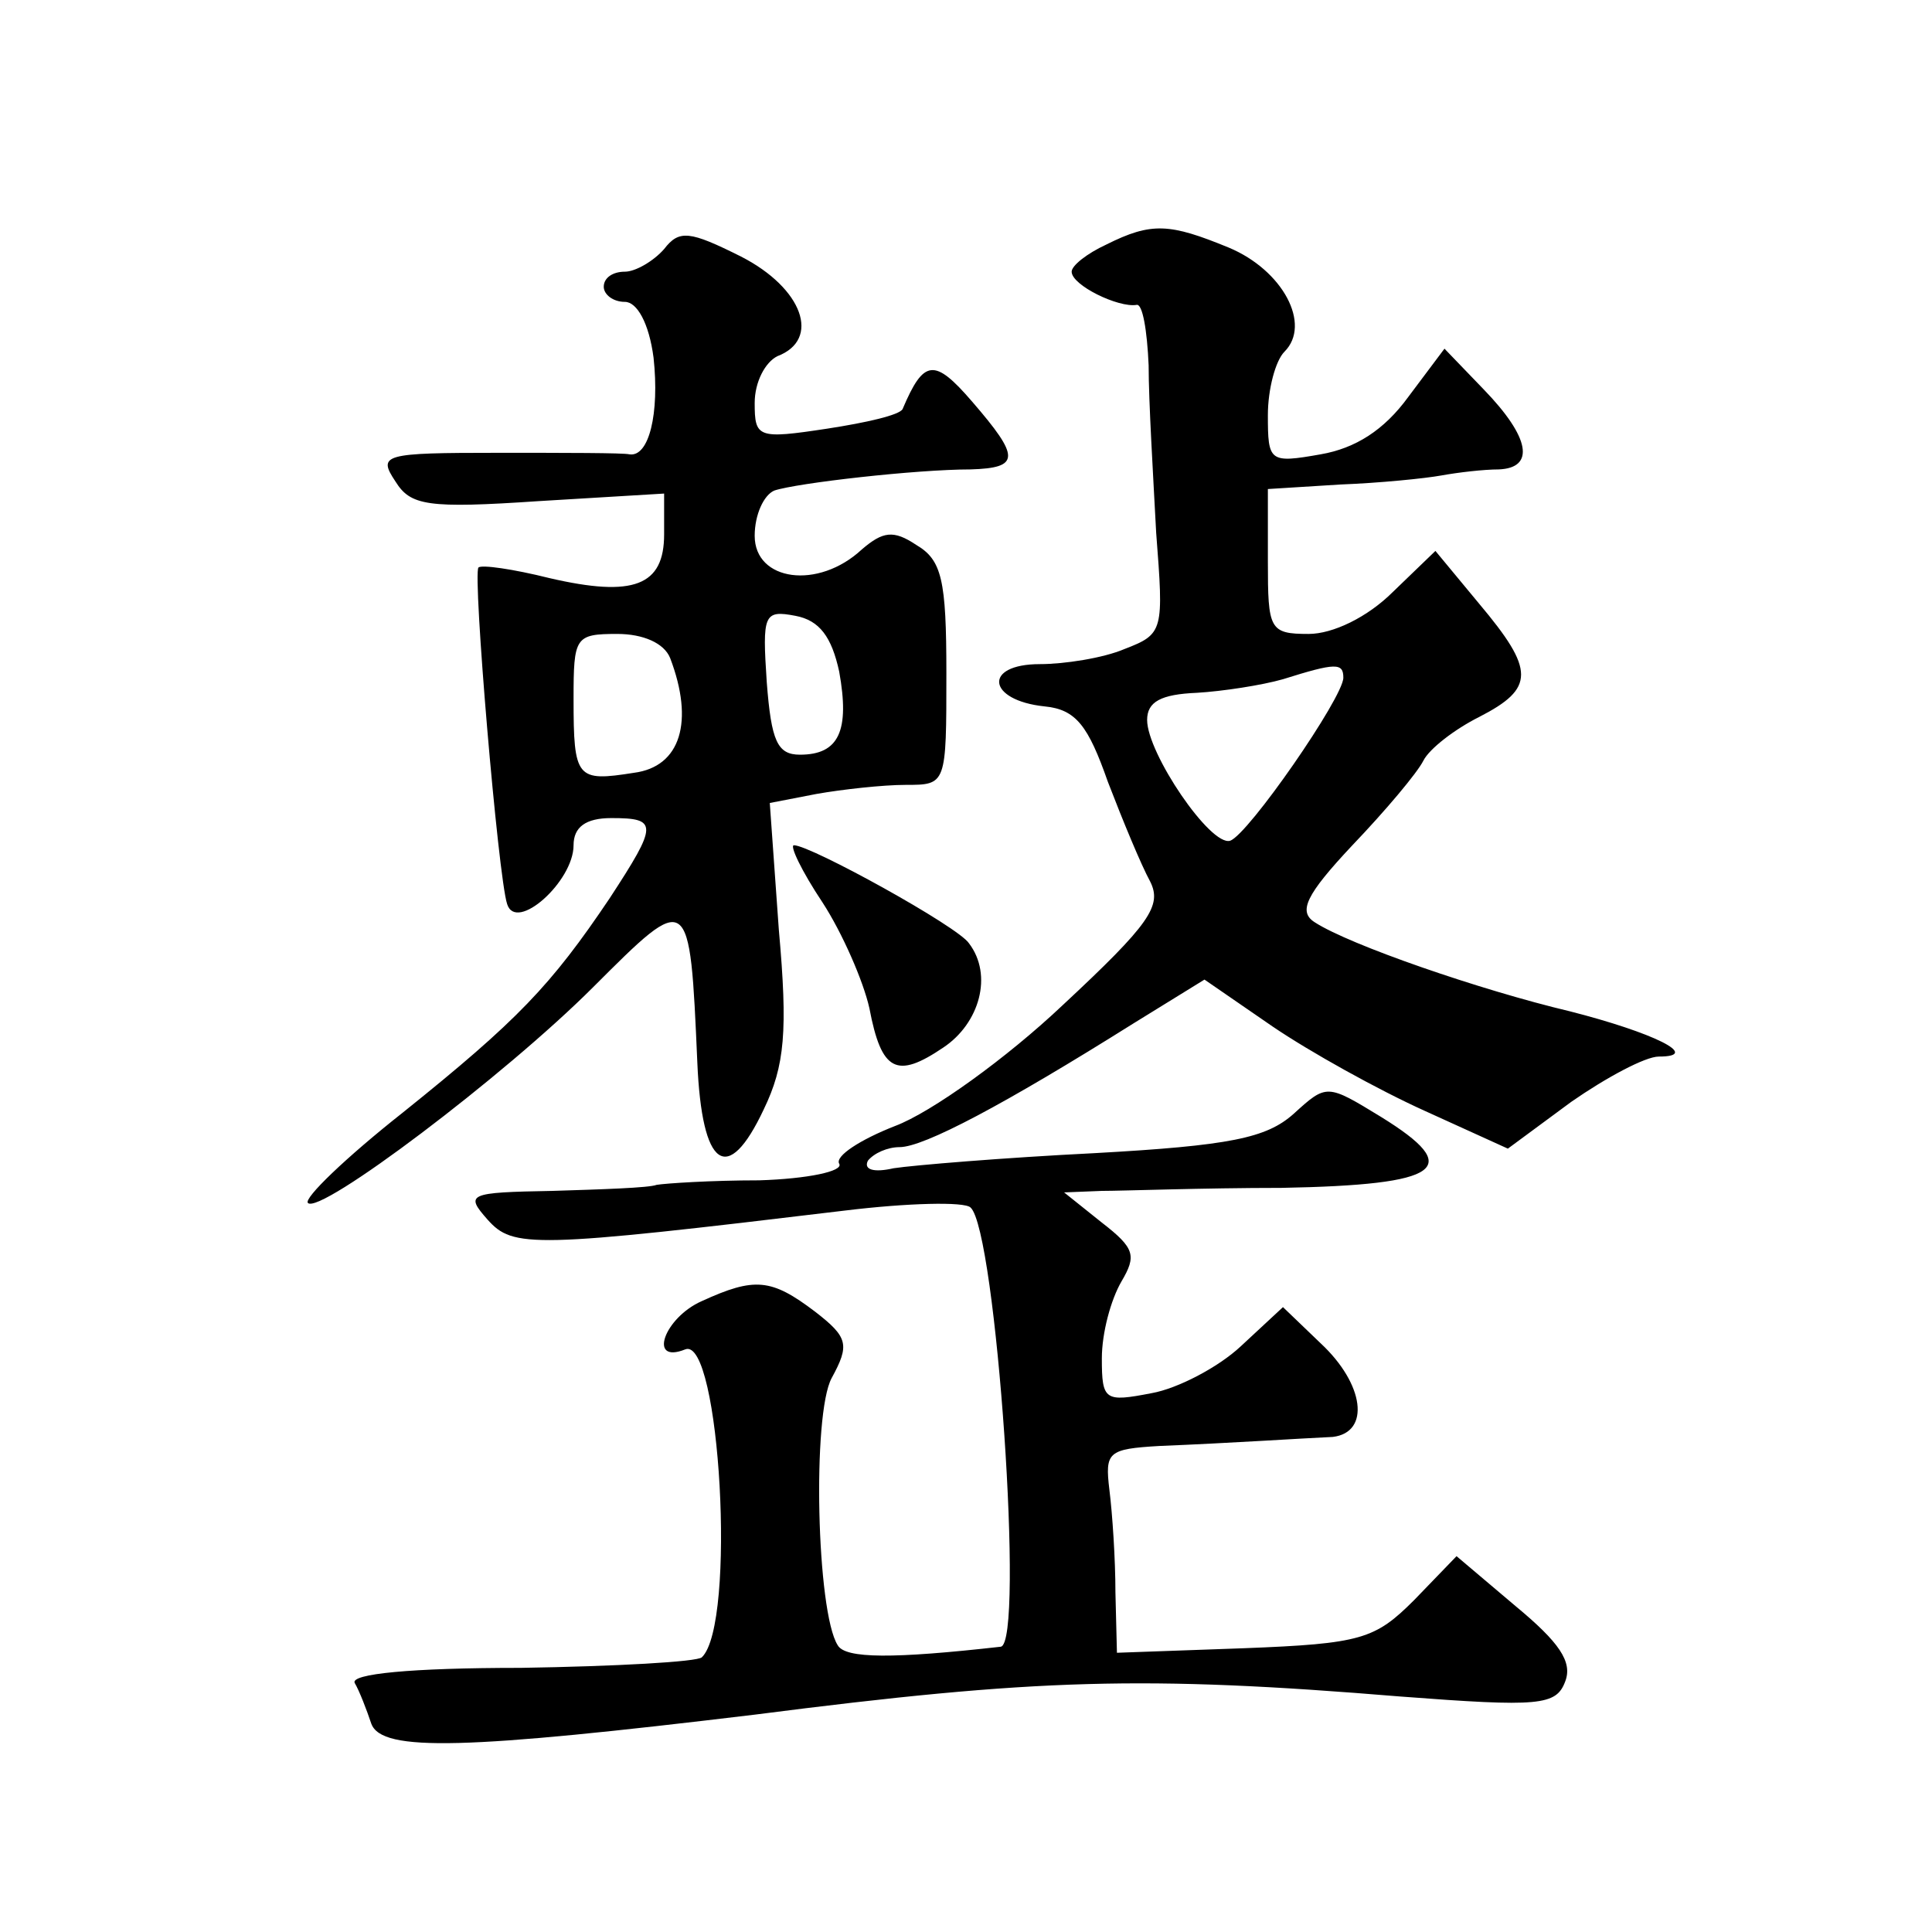
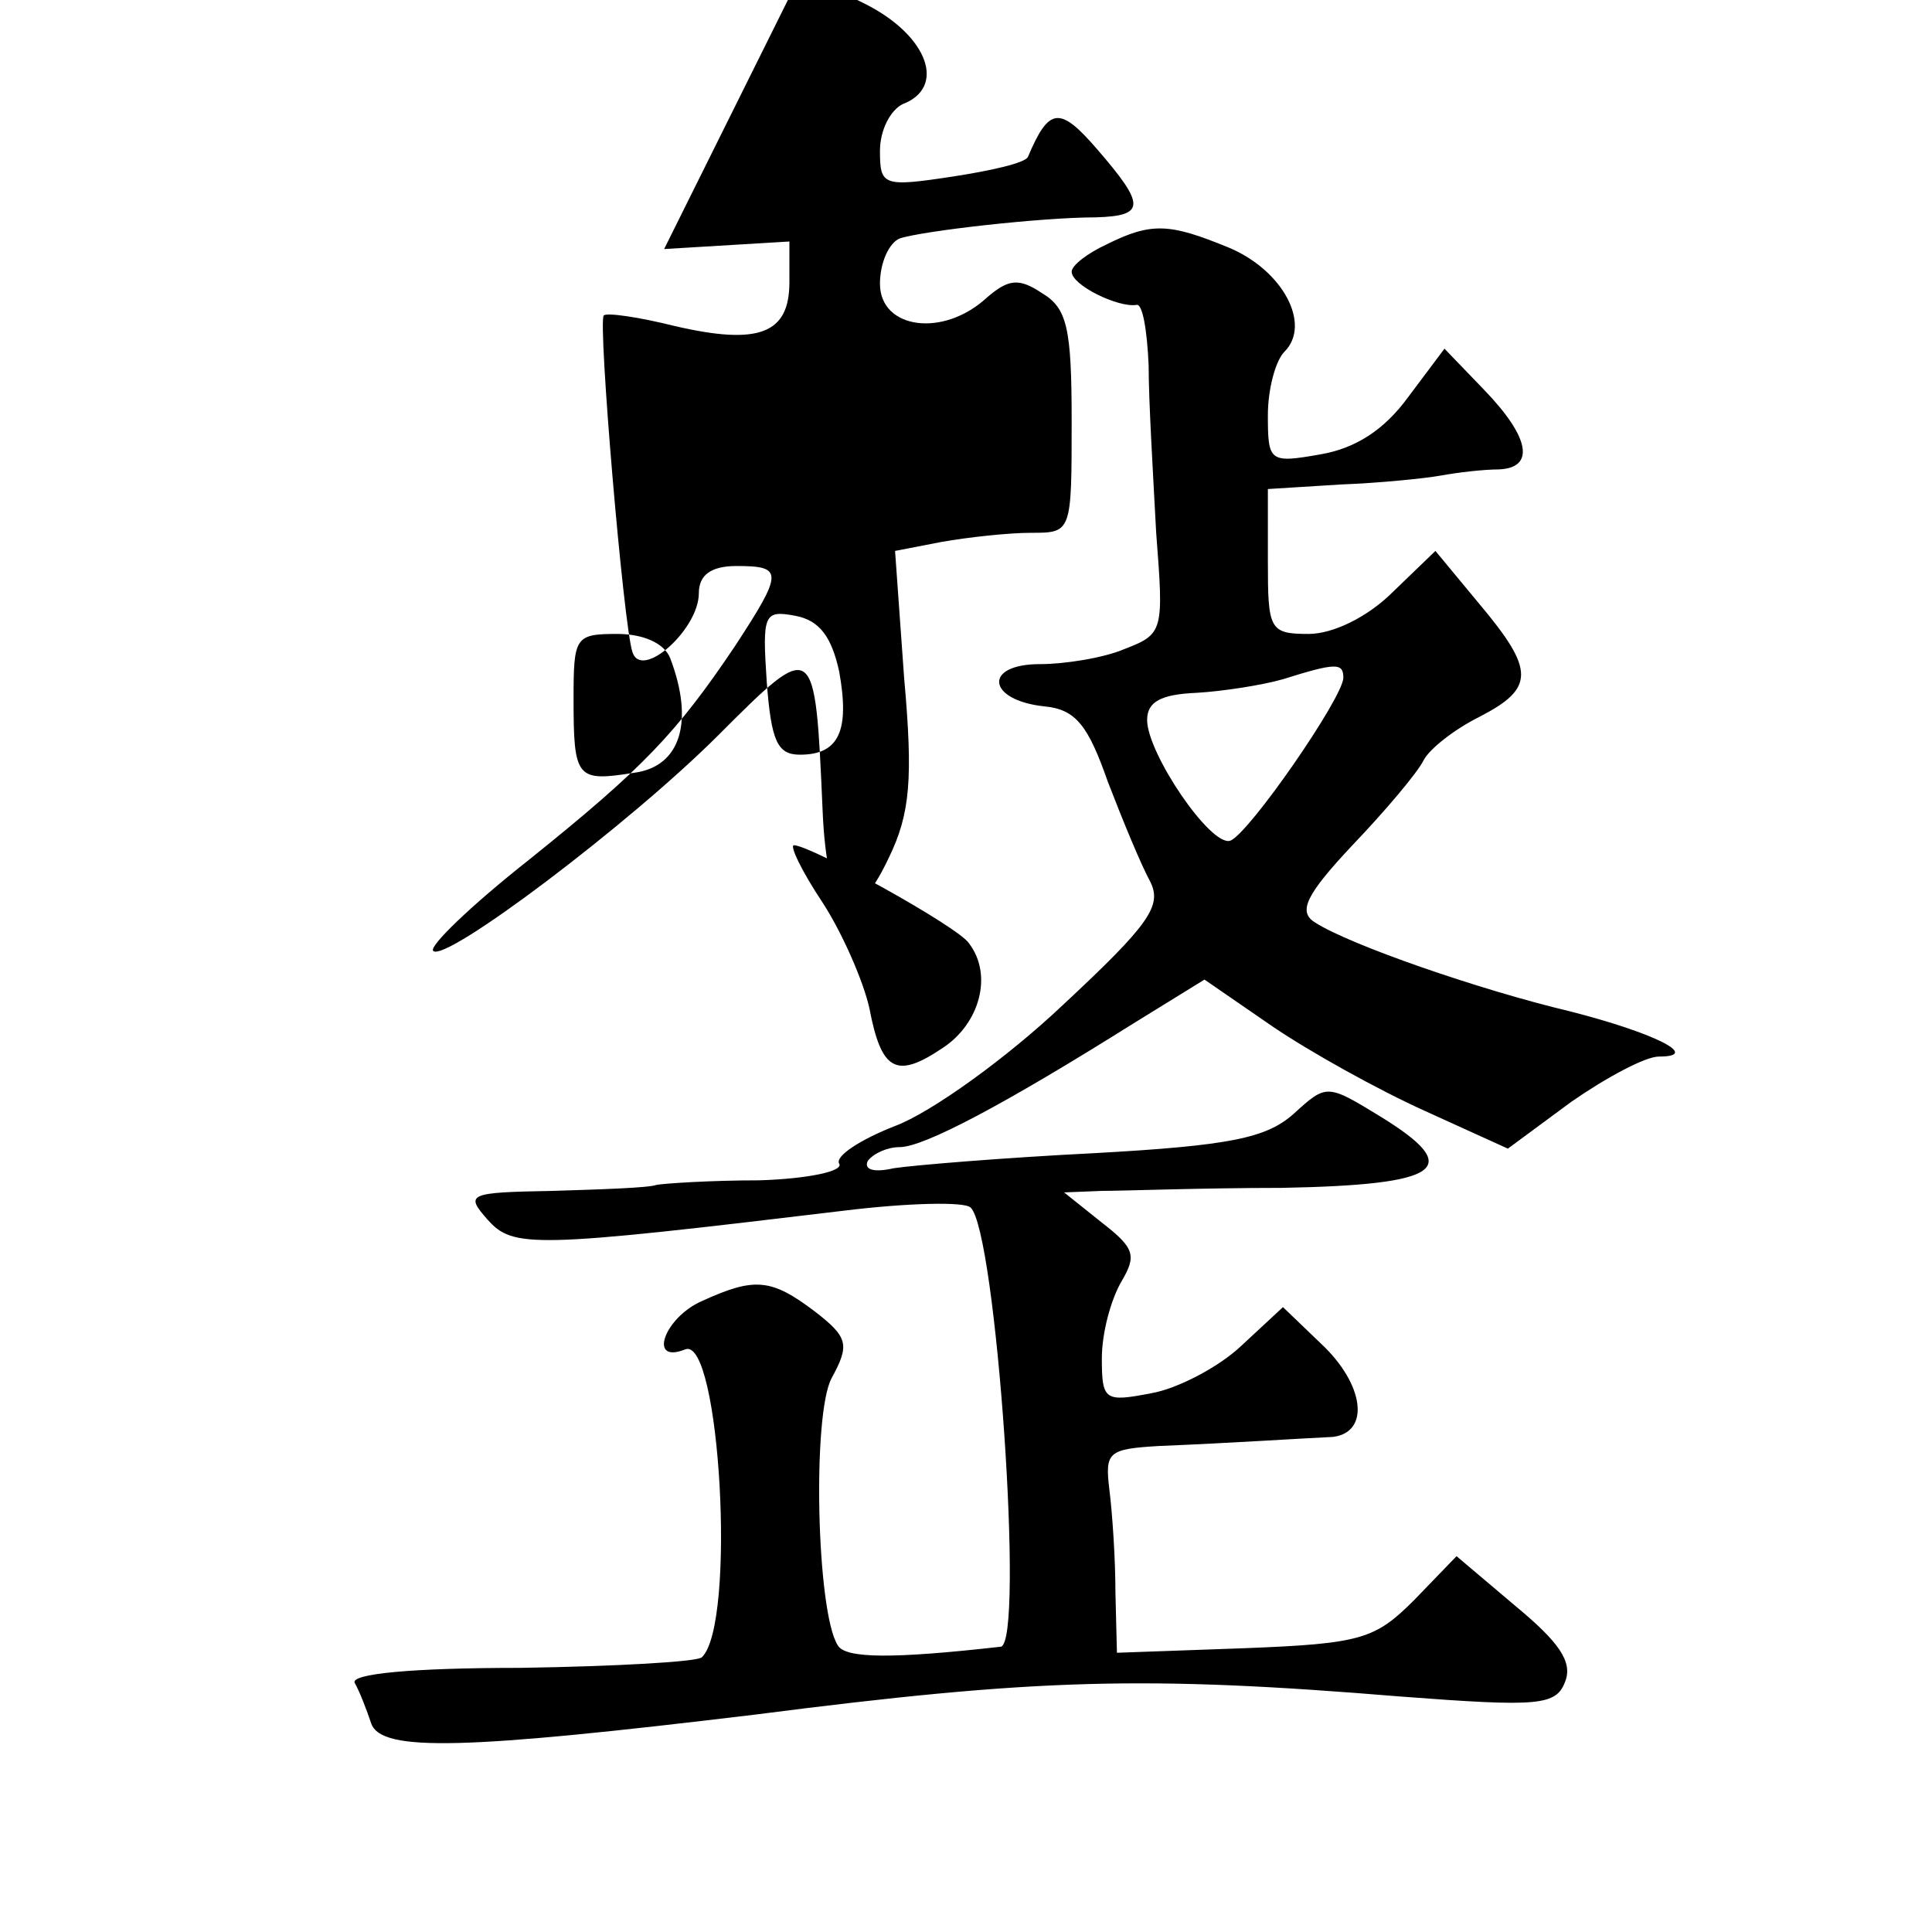
<svg xmlns="http://www.w3.org/2000/svg" version="1.0" width="128pt" height="128pt" viewBox="0 0 128 128" preserveAspectRatio="xMidYMid meet">
  <g transform="translate(0,128) scale(0.1,-0.1)" fill="#0" stroke="none">
-     <path d="M440 1115 c-7 -8 -19 -15 -26 -15 -8 0 -14 -4 -14 -10 0 -5 6 -10 14 -10 8 0 16 -14 19 -37 4 -37 -3 -66 -16 -64 -4 1 -43 1 -87 1 -76 0 -80 -1 -68 -19 10 -16 21 -18 95 -13 l83 5 0 -27 c0 -34 -20 -42 -76 -29 -24 6 -45 9 -47 7 -4 -4 13 -205 19 -223 6 -19 44 15 44 39 0 12 8 18 25 18 31 0 31 -4 -1 -53 -39 -58 -61 -81 -137 -142 -38 -30 -66 -57 -63 -60 8 -8 130 84 189 143 64 64 64 64 69 -50 3 -70 20 -82 44 -31 14 29 16 52 10 119 l-6 84 31 6 c17 3 44 6 59 6 27 0 27 0 27 74 0 62 -3 75 -20 85 -15 10 -22 9 -36 -3 -29 -27 -71 -21 -71 9 0 14 6 27 13 30 15 5 94 14 130 14 33 1 33 8 1 45 -25 29 -32 28 -46 -5 -2 -4 -24 -9 -50 -13 -46 -7 -48 -6 -48 17 0 14 7 27 15 31 29 11 17 45 -24 66 -34 17 -41 18 -51 5z m116 -280 c7 -39 0 -55 -26 -55 -15 0 -19 9 -22 48 -3 45 -2 48 19 44 16 -3 24 -14 29 -37z m-112 9 c16 -42 7 -72 -24 -76 -38 -6 -40 -4 -40 49 0 41 1 43 29 43 17 0 31 -6 35 -16z M733 1118 c-13 -6 -23 -14 -23 -18 0 -9 31 -24 43 -22 4 1 7 -17 8 -40 0 -24 3 -73 5 -111 5 -65 5 -67 -21 -77 -14 -6 -40 -10 -56 -10 -38 0 -35 -24 3 -28 21 -2 29 -13 42 -50 10 -26 22 -55 28 -66 8 -16 0 -28 -58 -82 -37 -35 -87 -71 -111 -80 -23 -9 -40 -20 -37 -25 3 -5 -21 -10 -53 -11 -32 0 -62 -2 -68 -3 -5 -2 -37 -3 -69 -4 -56 -1 -58 -2 -43 -19 17 -19 29 -19 237 6 41 5 79 6 83 2 17 -15 36 -289 20 -291 -71 -8 -103 -8 -108 1 -14 22 -17 153 -4 177 12 22 11 27 -11 44 -29 22 -40 23 -75 7 -25 -11 -36 -42 -11 -32 23 9 34 -182 11 -204 -3 -3 -57 -6 -120 -7 -73 0 -113 -4 -110 -10 3 -5 8 -18 11 -27 7 -19 63 -17 254 6 187 24 258 26 428 12 92 -7 103 -6 109 10 5 13 -4 26 -33 50 l-39 33 -28 -29 c-26 -26 -35 -29 -113 -32 l-84 -3 -1 40 c0 22 -2 52 -4 68 -3 25 -1 27 33 29 49 2 93 5 115 6 25 3 21 35 -8 62 l-25 24 -28 -26 c-15 -14 -42 -28 -59 -31 -31 -6 -33 -5 -33 23 0 17 6 39 13 51 10 17 9 22 -13 39 l-25 20 25 1 c14 0 67 2 119 2 107 2 121 13 66 47 -36 22 -36 22 -58 2 -18 -16 -42 -21 -132 -26 -60 -3 -120 -8 -133 -10 -13 -3 -20 -1 -17 5 4 5 13 9 21 9 16 0 69 28 155 82 l47 29 45 -31 c25 -17 70 -42 101 -56 l55 -25 42 31 c23 16 49 30 58 30 29 0 -4 16 -59 30 -59 14 -146 44 -169 59 -11 7 -6 18 25 51 22 23 43 48 47 56 4 8 21 21 37 29 37 19 37 31 0 75 l-29 35 -28 -27 c-17 -17 -40 -28 -56 -28 -26 0 -27 3 -27 48 l0 48 48 3 c26 1 56 4 67 6 11 2 28 4 38 4 24 1 21 21 -10 53 l-26 27 -24 -32 c-16 -22 -35 -34 -58 -38 -34 -6 -35 -5 -35 26 0 17 5 36 11 42 18 18 -1 54 -37 69 -39 16 -51 17 -81 2z m157 -287 c0 -13 -63 -104 -75 -108 -13 -4 -55 58 -55 80 0 12 9 17 33 18 17 1 43 5 57 9 35 11 40 11 40 1z M545 682 c13 -20 27 -52 31 -70 8 -42 18 -47 49 -26 24 16 33 48 17 69 -7 11 -105 65 -116 65 -3 0 5 -17 19 -38z" />
+     <path d="M440 1115 l83 5 0 -27 c0 -34 -20 -42 -76 -29 -24 6 -45 9 -47 7 -4 -4 13 -205 19 -223 6 -19 44 15 44 39 0 12 8 18 25 18 31 0 31 -4 -1 -53 -39 -58 -61 -81 -137 -142 -38 -30 -66 -57 -63 -60 8 -8 130 84 189 143 64 64 64 64 69 -50 3 -70 20 -82 44 -31 14 29 16 52 10 119 l-6 84 31 6 c17 3 44 6 59 6 27 0 27 0 27 74 0 62 -3 75 -20 85 -15 10 -22 9 -36 -3 -29 -27 -71 -21 -71 9 0 14 6 27 13 30 15 5 94 14 130 14 33 1 33 8 1 45 -25 29 -32 28 -46 -5 -2 -4 -24 -9 -50 -13 -46 -7 -48 -6 -48 17 0 14 7 27 15 31 29 11 17 45 -24 66 -34 17 -41 18 -51 5z m116 -280 c7 -39 0 -55 -26 -55 -15 0 -19 9 -22 48 -3 45 -2 48 19 44 16 -3 24 -14 29 -37z m-112 9 c16 -42 7 -72 -24 -76 -38 -6 -40 -4 -40 49 0 41 1 43 29 43 17 0 31 -6 35 -16z M733 1118 c-13 -6 -23 -14 -23 -18 0 -9 31 -24 43 -22 4 1 7 -17 8 -40 0 -24 3 -73 5 -111 5 -65 5 -67 -21 -77 -14 -6 -40 -10 -56 -10 -38 0 -35 -24 3 -28 21 -2 29 -13 42 -50 10 -26 22 -55 28 -66 8 -16 0 -28 -58 -82 -37 -35 -87 -71 -111 -80 -23 -9 -40 -20 -37 -25 3 -5 -21 -10 -53 -11 -32 0 -62 -2 -68 -3 -5 -2 -37 -3 -69 -4 -56 -1 -58 -2 -43 -19 17 -19 29 -19 237 6 41 5 79 6 83 2 17 -15 36 -289 20 -291 -71 -8 -103 -8 -108 1 -14 22 -17 153 -4 177 12 22 11 27 -11 44 -29 22 -40 23 -75 7 -25 -11 -36 -42 -11 -32 23 9 34 -182 11 -204 -3 -3 -57 -6 -120 -7 -73 0 -113 -4 -110 -10 3 -5 8 -18 11 -27 7 -19 63 -17 254 6 187 24 258 26 428 12 92 -7 103 -6 109 10 5 13 -4 26 -33 50 l-39 33 -28 -29 c-26 -26 -35 -29 -113 -32 l-84 -3 -1 40 c0 22 -2 52 -4 68 -3 25 -1 27 33 29 49 2 93 5 115 6 25 3 21 35 -8 62 l-25 24 -28 -26 c-15 -14 -42 -28 -59 -31 -31 -6 -33 -5 -33 23 0 17 6 39 13 51 10 17 9 22 -13 39 l-25 20 25 1 c14 0 67 2 119 2 107 2 121 13 66 47 -36 22 -36 22 -58 2 -18 -16 -42 -21 -132 -26 -60 -3 -120 -8 -133 -10 -13 -3 -20 -1 -17 5 4 5 13 9 21 9 16 0 69 28 155 82 l47 29 45 -31 c25 -17 70 -42 101 -56 l55 -25 42 31 c23 16 49 30 58 30 29 0 -4 16 -59 30 -59 14 -146 44 -169 59 -11 7 -6 18 25 51 22 23 43 48 47 56 4 8 21 21 37 29 37 19 37 31 0 75 l-29 35 -28 -27 c-17 -17 -40 -28 -56 -28 -26 0 -27 3 -27 48 l0 48 48 3 c26 1 56 4 67 6 11 2 28 4 38 4 24 1 21 21 -10 53 l-26 27 -24 -32 c-16 -22 -35 -34 -58 -38 -34 -6 -35 -5 -35 26 0 17 5 36 11 42 18 18 -1 54 -37 69 -39 16 -51 17 -81 2z m157 -287 c0 -13 -63 -104 -75 -108 -13 -4 -55 58 -55 80 0 12 9 17 33 18 17 1 43 5 57 9 35 11 40 11 40 1z M545 682 c13 -20 27 -52 31 -70 8 -42 18 -47 49 -26 24 16 33 48 17 69 -7 11 -105 65 -116 65 -3 0 5 -17 19 -38z" />
  </g>
</svg>